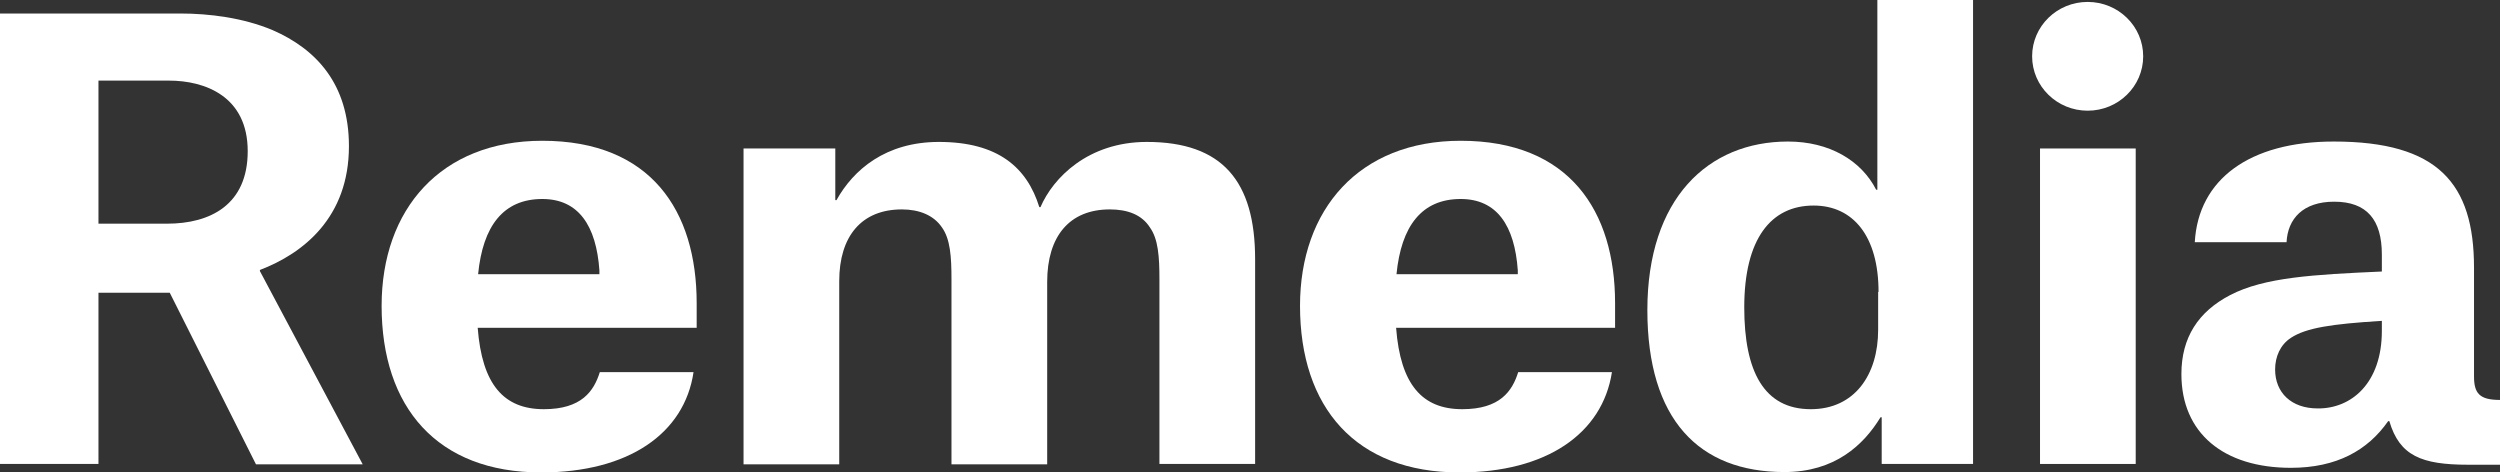
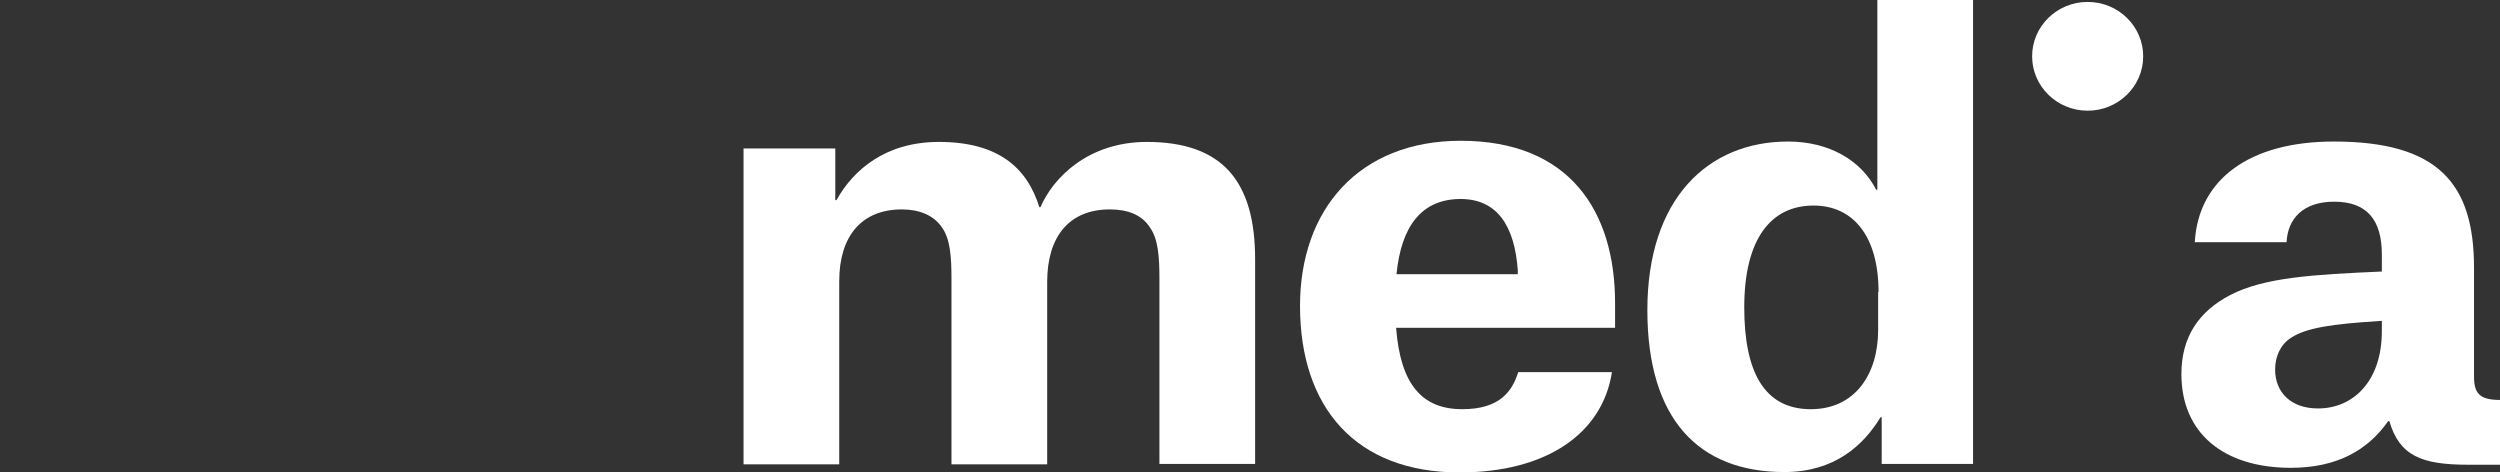
<svg xmlns="http://www.w3.org/2000/svg" width="127" height="24" viewBox="0 0 127 24" fill="none">
  <rect x="0" y="0" width="127" height="24" fill="#333333" stroke="none" />
-   <path d="M8.623 14.87H5.002V23.569H0V0.686H9.143C10.643 0.686 12.344 0.901 13.844 1.528C16.045 2.488 17.726 4.251 17.726 7.425C17.726 11.05 15.405 12.872 13.204 13.714V13.773L18.426 23.589H13.004L8.623 14.87ZM8.483 11.363C10.683 11.363 12.584 10.403 12.584 7.68C12.584 4.898 10.423 4.095 8.583 4.095H5.002V11.363H8.483Z" fill="white" />
-   <path d="M27.488 24C22.207 24 19.386 20.689 19.386 15.536C19.386 10.638 22.387 7.151 27.549 7.151C33.07 7.151 35.391 10.717 35.391 15.399V16.653H24.267C24.488 19.533 25.588 20.787 27.629 20.787C29.549 20.787 30.169 19.866 30.47 18.906H35.231C34.771 22.021 31.93 24 27.488 24ZM30.45 13.734C30.289 11.461 29.389 10.109 27.549 10.109C25.568 10.109 24.528 11.481 24.288 13.93H30.45V13.734Z" fill="white" />
  <path d="M37.752 7.543H42.433V10.168H42.493C43.354 8.62 44.994 7.21 47.695 7.21C50.716 7.21 52.176 8.522 52.797 10.521H52.857C53.497 9.032 55.278 7.21 58.258 7.21C62.1 7.21 63.76 9.208 63.76 13.166V23.569H58.899V14.184C58.899 13.048 58.839 12.147 58.419 11.559C57.998 10.893 57.258 10.638 56.378 10.638C54.337 10.638 53.197 11.99 53.197 14.322V23.589H48.335V14.184C48.335 13.048 48.275 12.147 47.855 11.559C47.435 10.932 46.695 10.638 45.815 10.638C43.774 10.638 42.633 11.99 42.633 14.283V23.589H37.772V7.543H37.752Z" fill="white" />
  <path d="M74.143 24C68.862 24 66.041 20.689 66.041 15.536C66.041 10.638 69.042 7.151 74.203 7.151C79.725 7.151 82.046 10.717 82.046 15.399V16.653H70.922C71.142 19.533 72.243 20.787 74.283 20.787C76.204 20.787 76.824 19.866 77.124 18.906H81.886C81.406 22.021 78.565 24 74.143 24ZM77.104 13.734C76.944 11.461 76.044 10.109 74.203 10.109C72.223 10.109 71.182 11.481 70.942 13.93H77.104V13.734Z" fill="white" />
  <path d="M100.231 23.569H95.59V21.198H95.53C94.67 22.609 93.209 23.98 90.648 23.98C86.307 23.98 83.686 21.316 83.686 15.752C83.686 10.09 86.767 7.19 90.829 7.19C92.929 7.19 94.55 8.15 95.31 9.639H95.37V0H100.231V23.569ZM95.43 14.831C95.43 12.01 94.15 10.442 92.129 10.442C89.968 10.442 88.608 12.127 88.608 15.615C88.608 18.867 89.608 20.787 91.989 20.787C94.21 20.787 95.41 19.043 95.41 16.751V14.831H95.43Z" fill="white" />
-   <path d="M103.633 7.543H108.494V23.569H103.633V7.543Z" fill="white" />
  <path d="M106.053 5.623C107.611 5.623 108.874 4.386 108.874 2.86C108.874 1.335 107.611 0.098 106.053 0.098C104.495 0.098 103.232 1.335 103.232 2.86C103.232 4.386 104.495 5.623 106.053 5.623Z" fill="white" />
  <path d="M111.495 12.304C111.675 9.11 114.276 7.19 118.557 7.19C123.839 7.19 125.68 9.306 125.68 13.597V19.122C125.68 19.984 125.96 20.317 127 20.317V23.608H125.38C123.019 23.608 121.898 23.158 121.378 21.394H121.318C120.278 22.883 118.697 23.765 116.377 23.765C112.956 23.765 110.815 22.002 110.815 19.004C110.815 17.143 111.675 15.83 113.296 14.988C115.036 14.086 117.517 13.949 120.998 13.793V12.931C120.998 11.167 120.238 10.246 118.577 10.246C116.997 10.246 116.217 11.109 116.157 12.304H111.495ZM120.998 16.81V16.3C118.437 16.457 117.157 16.653 116.377 17.163C115.837 17.515 115.576 18.122 115.576 18.769C115.576 19.945 116.397 20.748 117.737 20.748C119.438 20.767 120.998 19.474 120.998 16.81Z" fill="white" />
</svg>